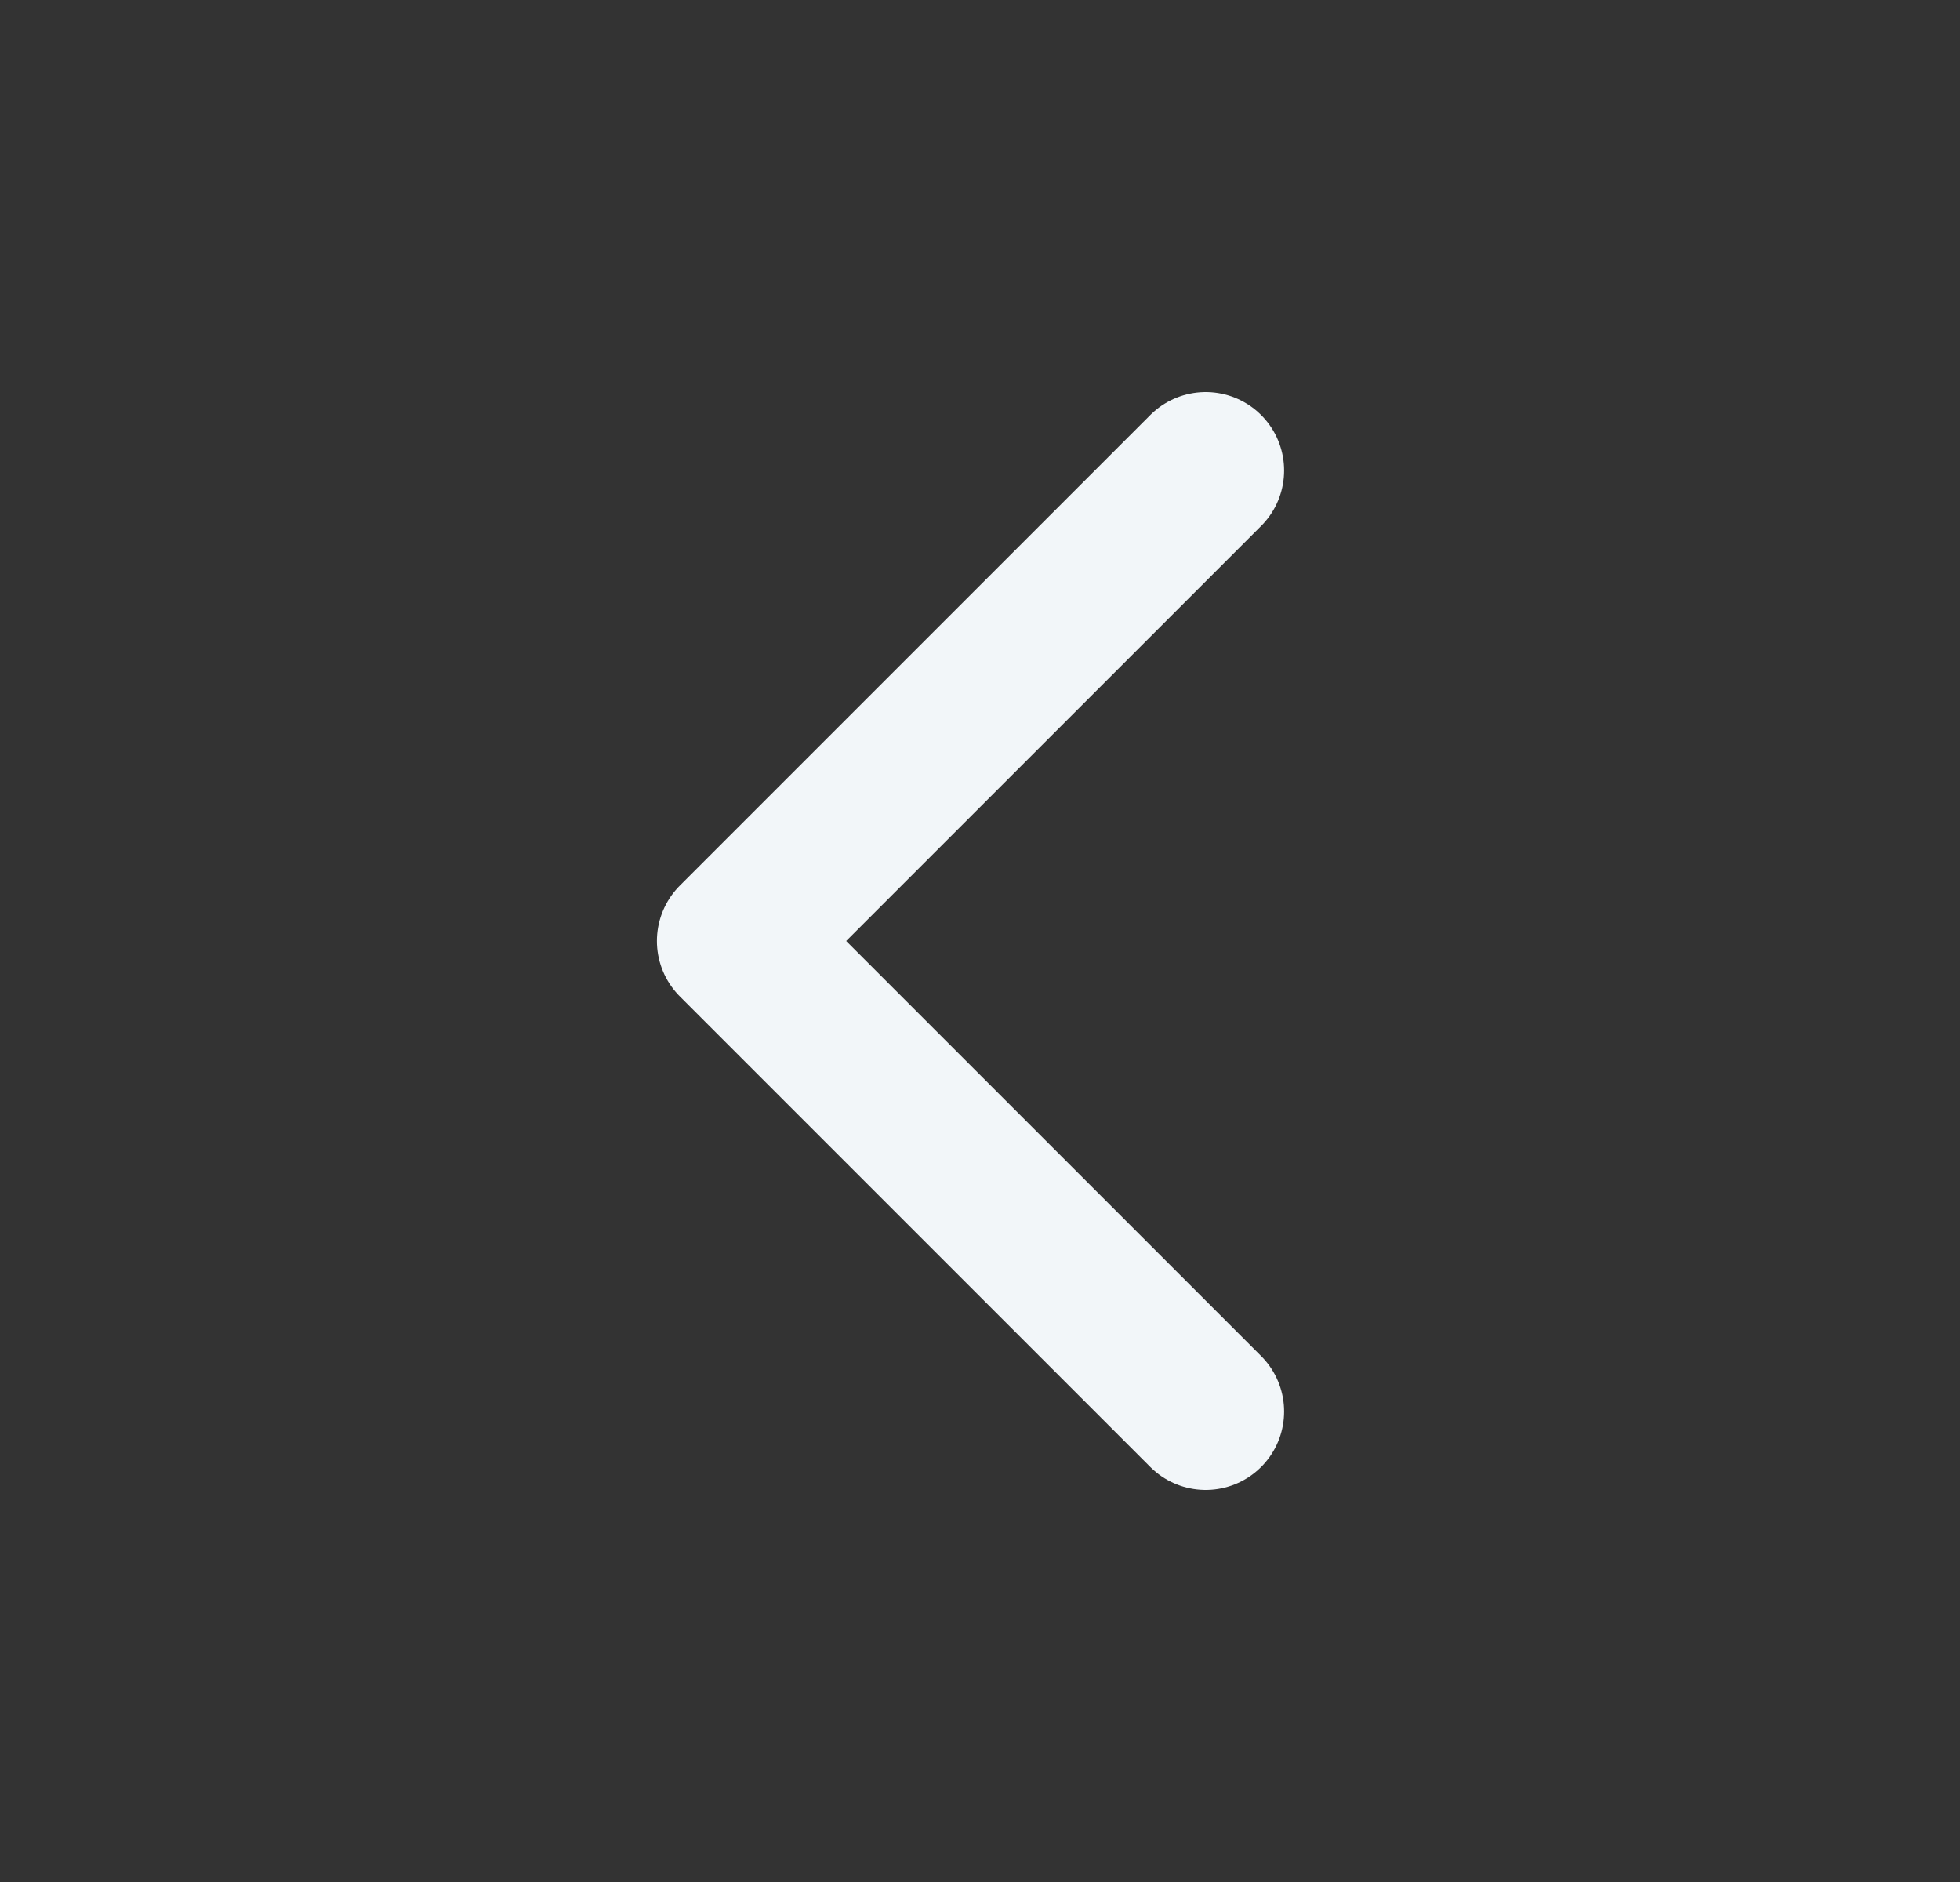
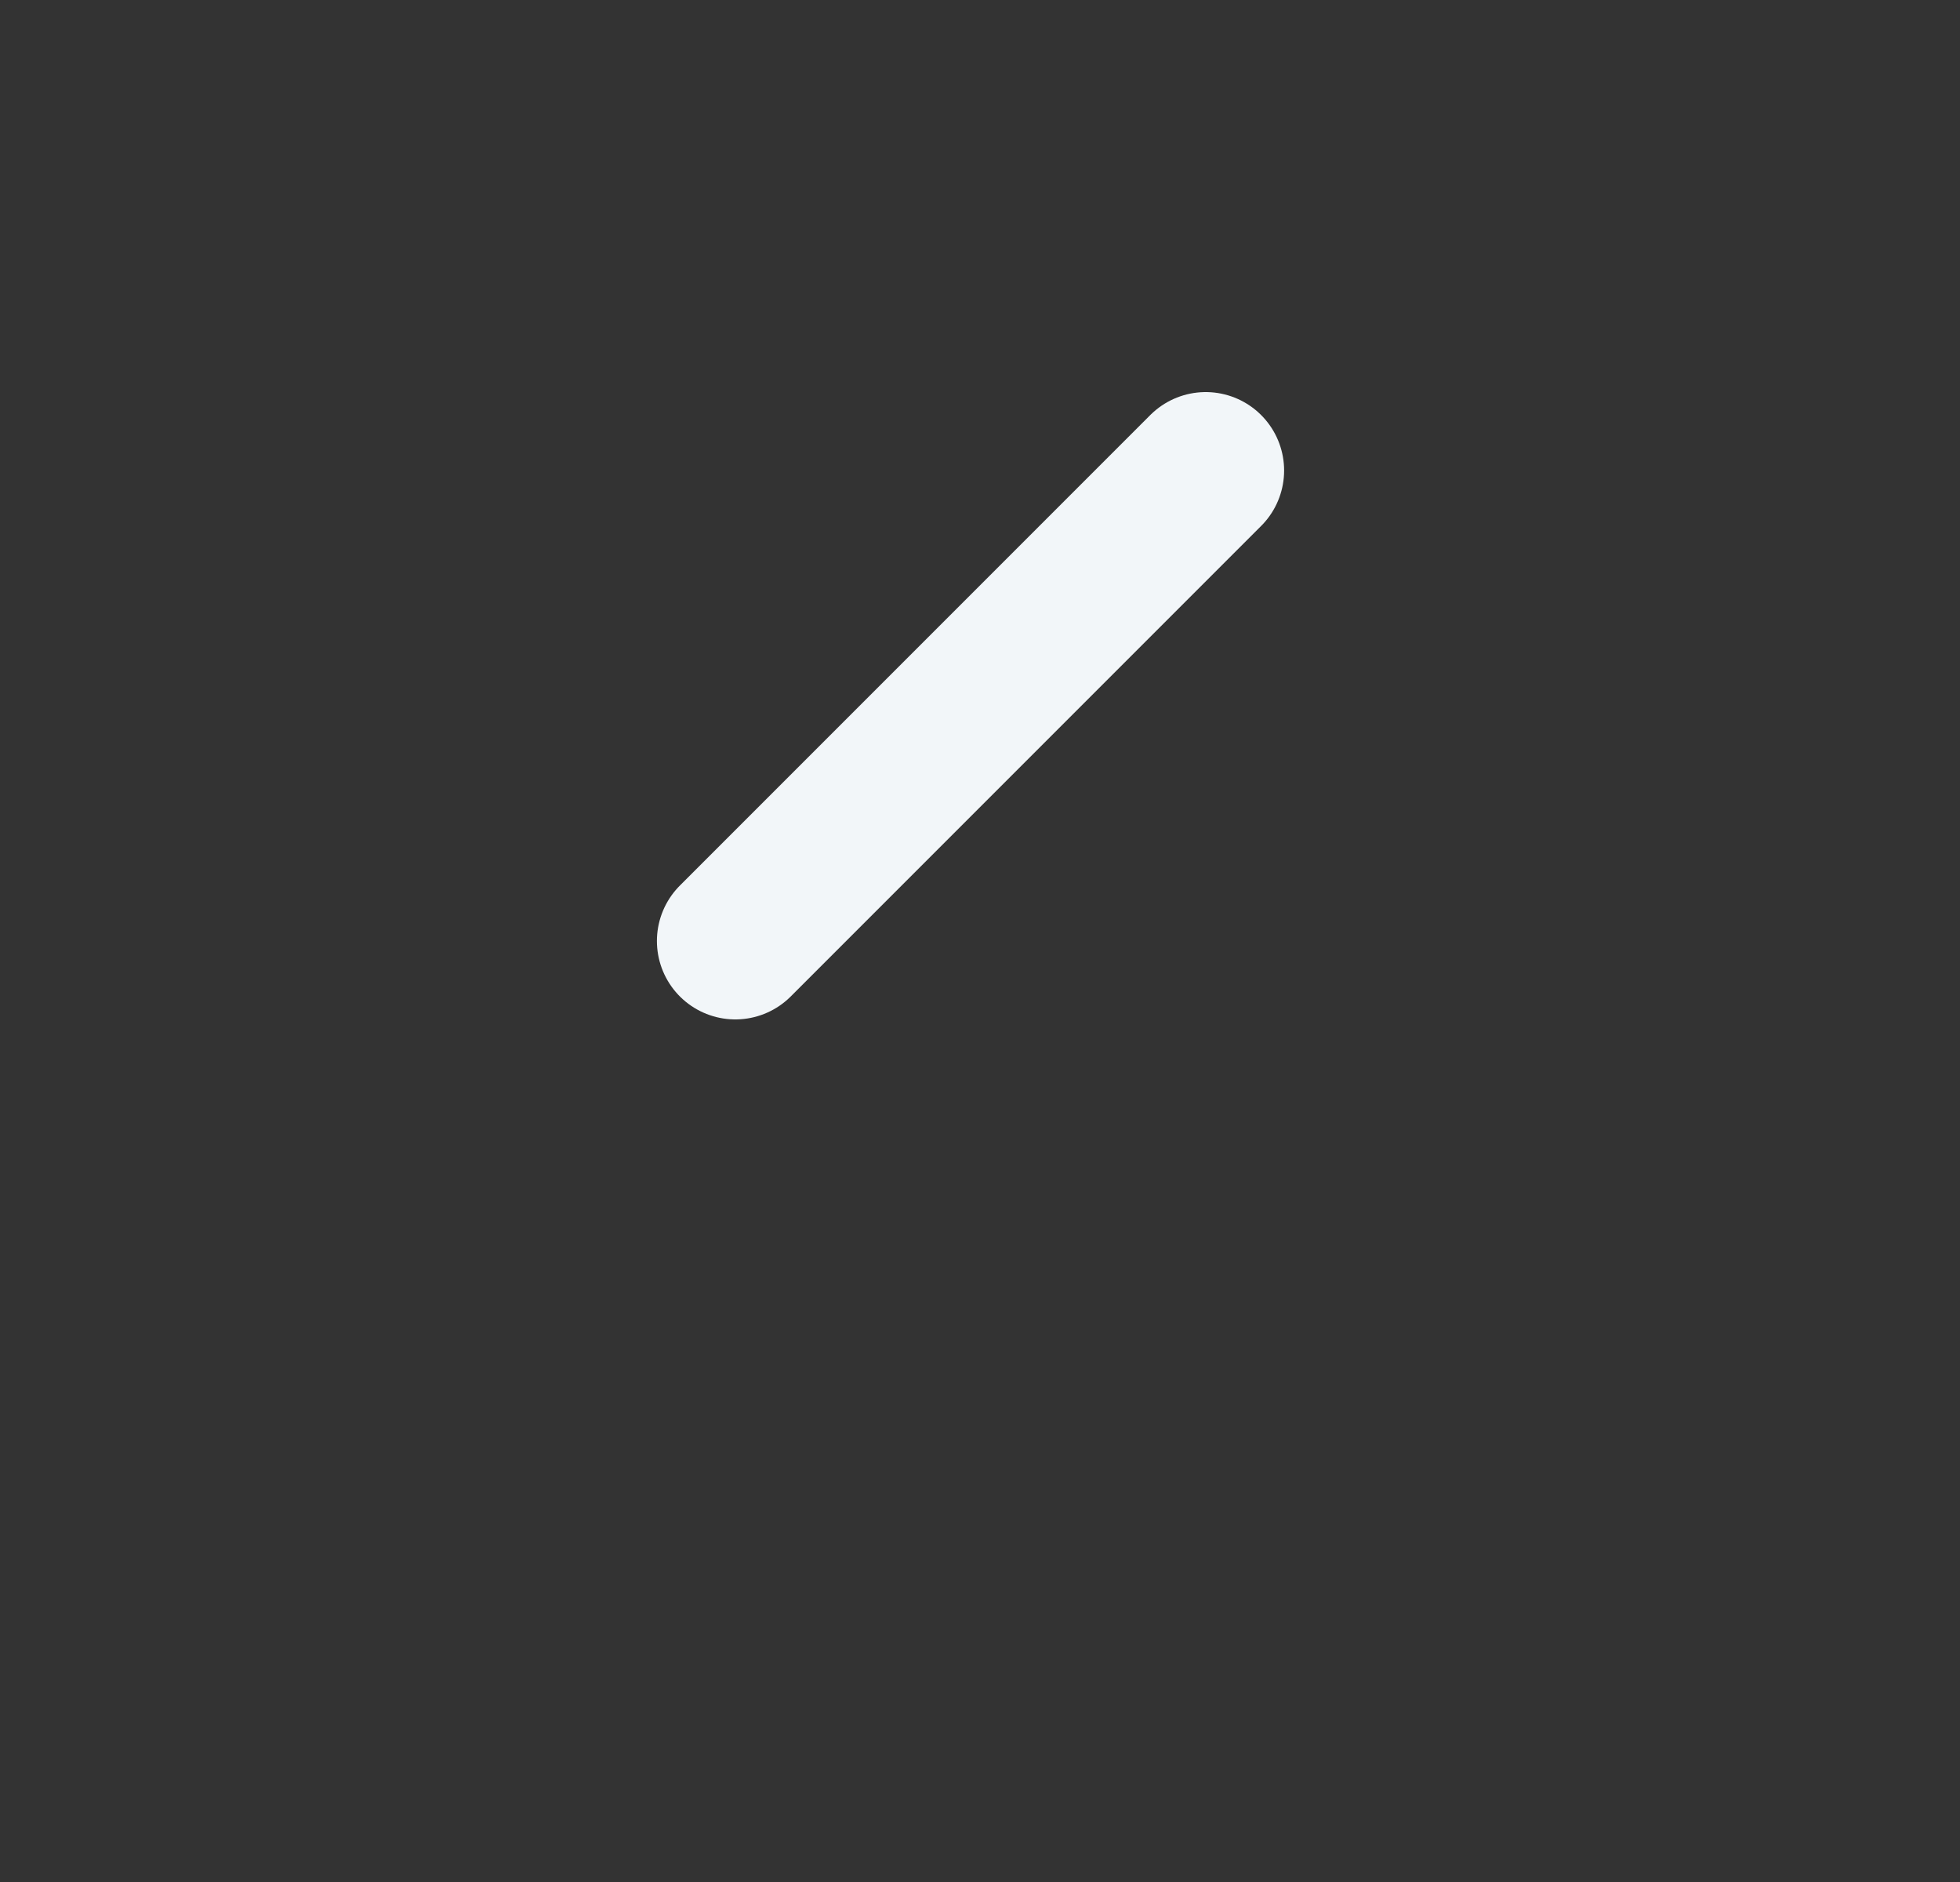
<svg xmlns="http://www.w3.org/2000/svg" width="25" height="24" viewBox="0 0 25 24" fill="none">
  <rect x="0" y="0" width="25" height="24" fill="#333333" stroke="none" />
-   <path d="M15.379 6L9.379 12L15.379 18" stroke="#F2F6F9" stroke-width="2" stroke-linecap="round" stroke-linejoin="round" />
+   <path d="M15.379 6L9.379 12" stroke="#F2F6F9" stroke-width="2" stroke-linecap="round" stroke-linejoin="round" />
</svg>